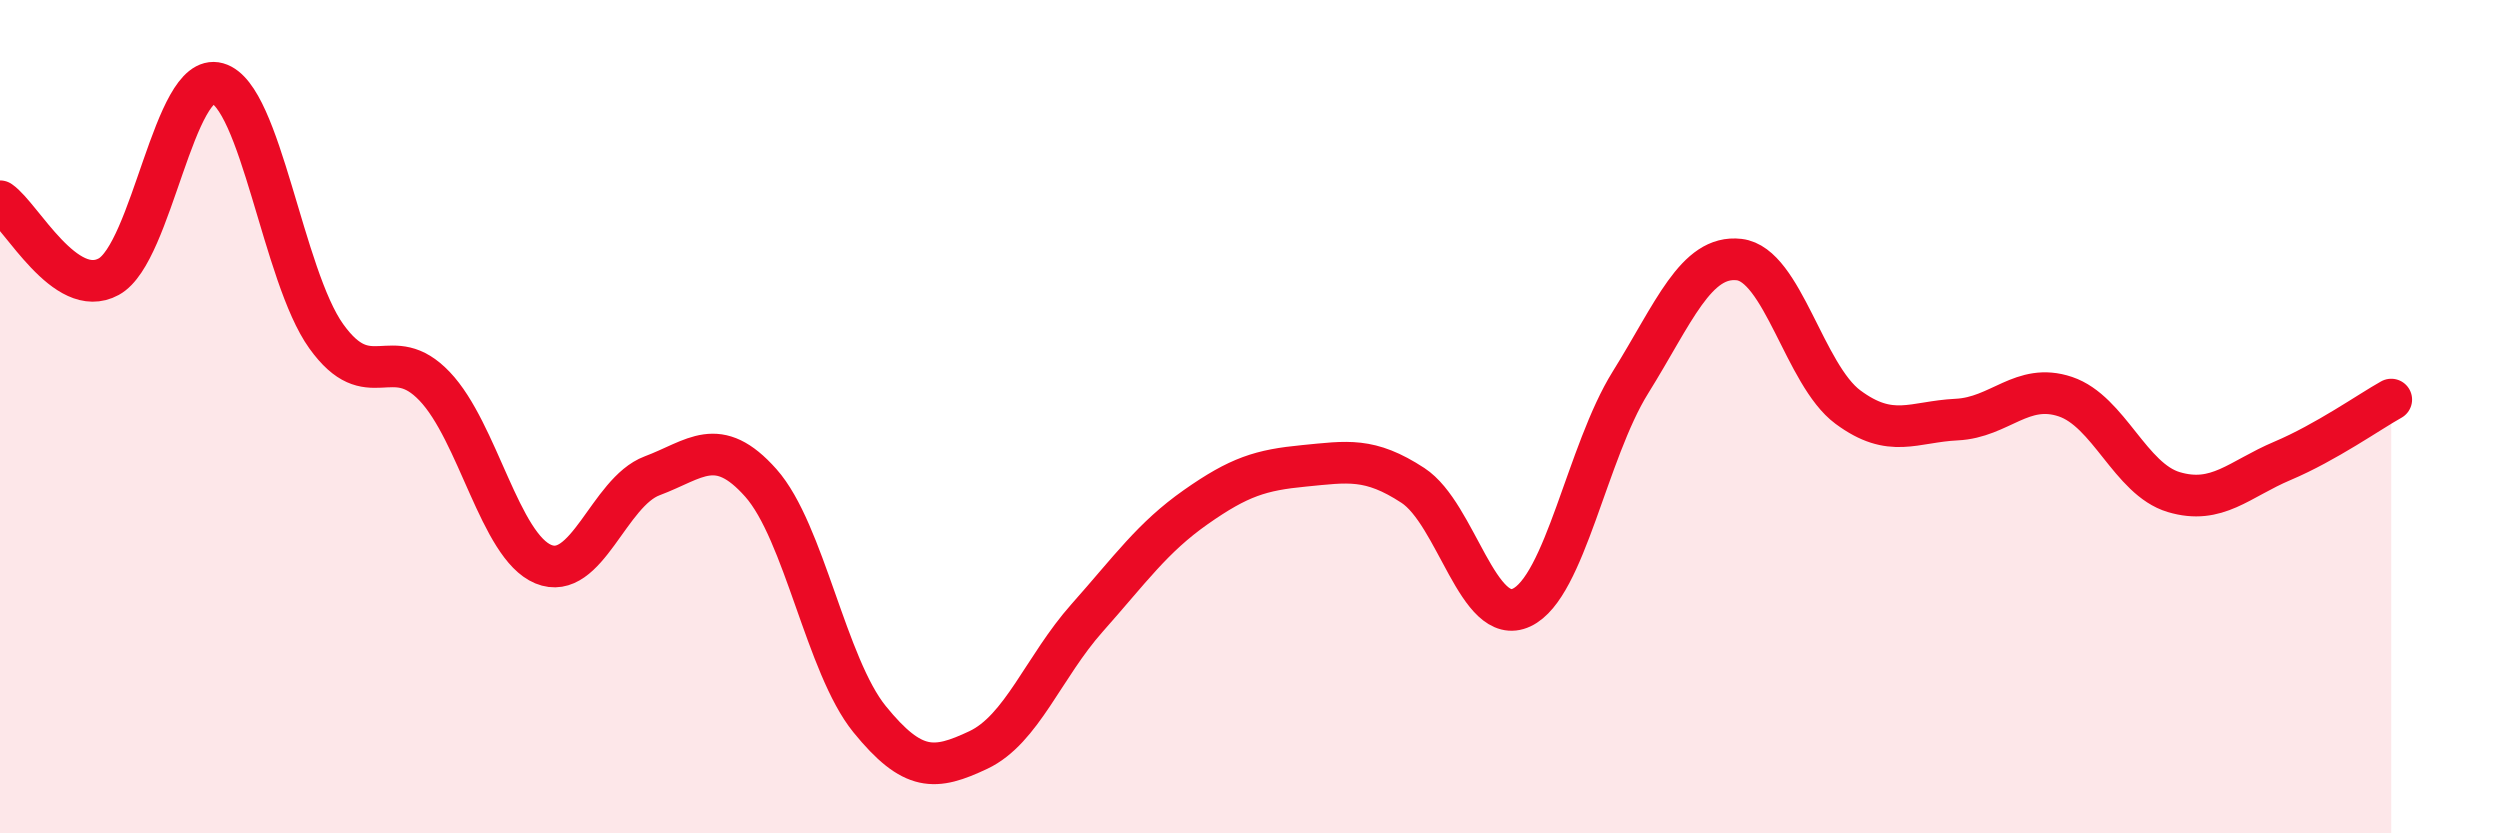
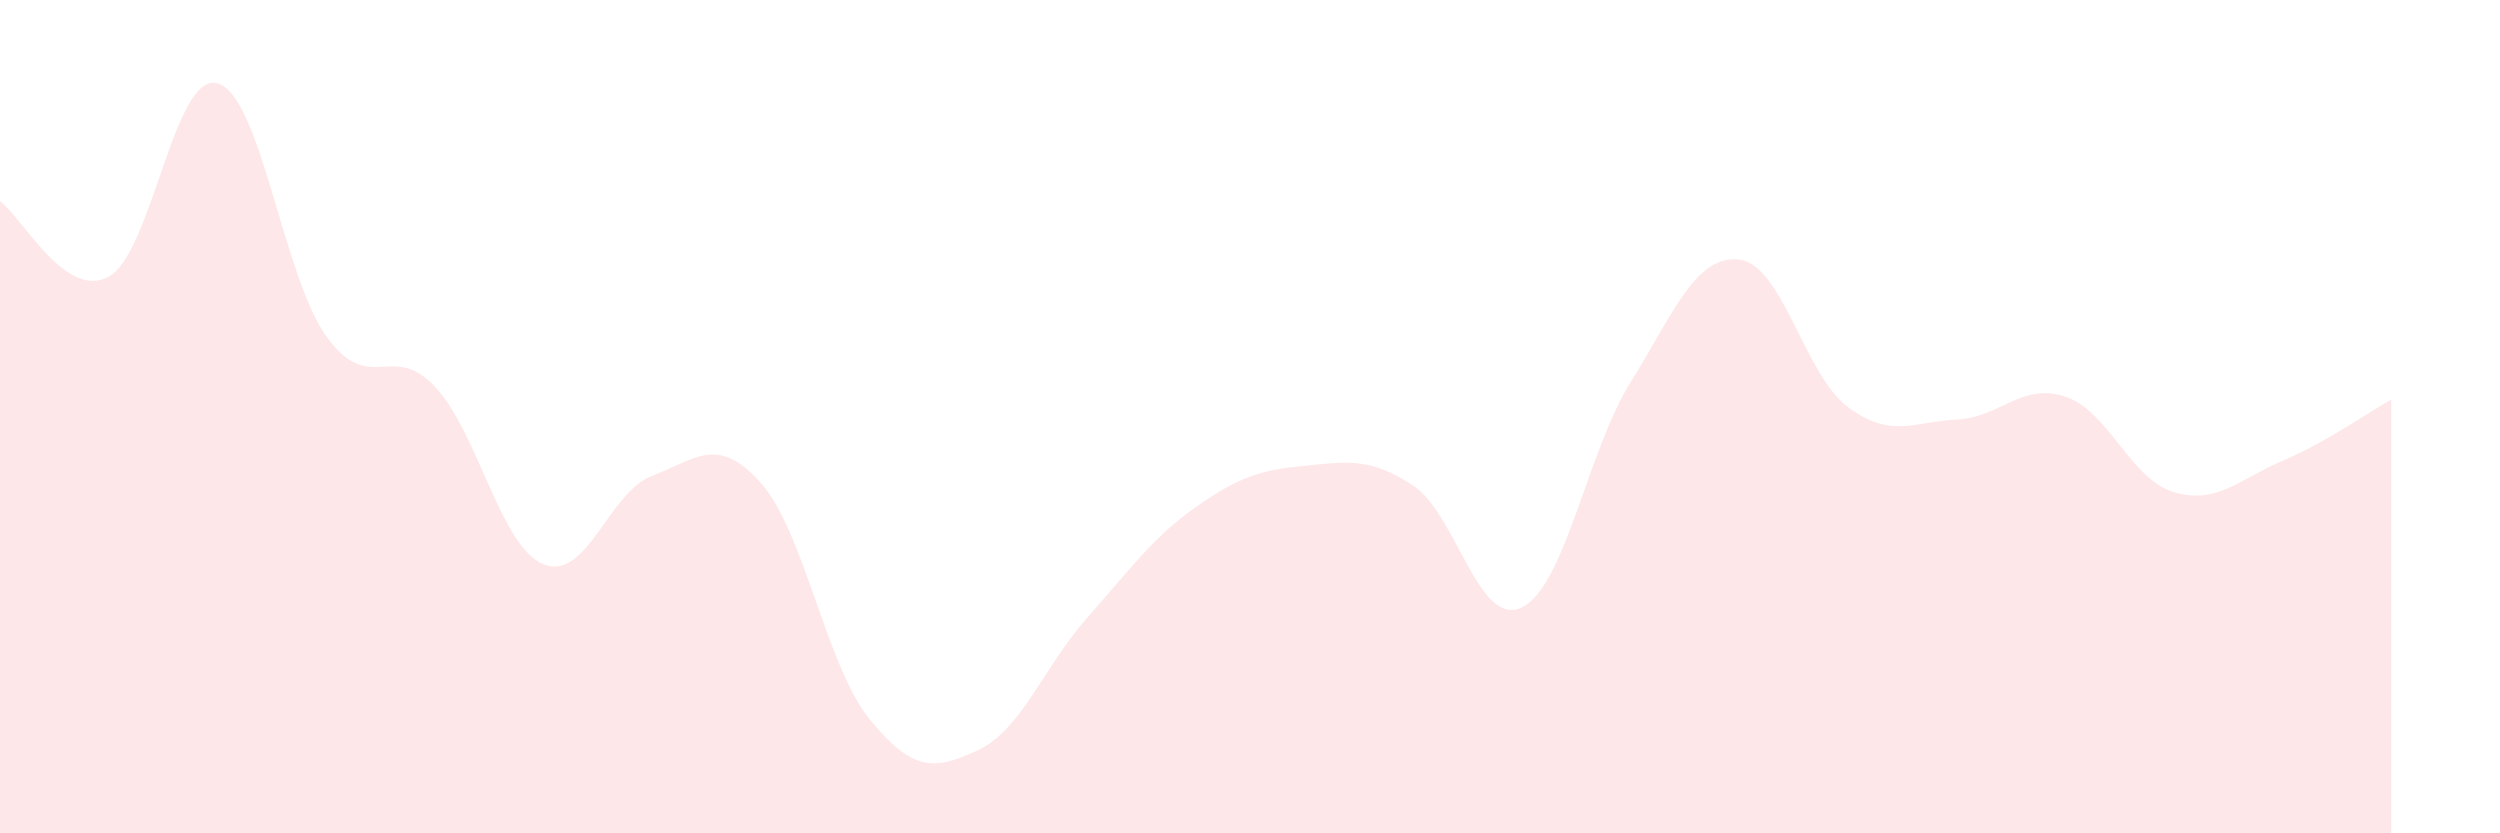
<svg xmlns="http://www.w3.org/2000/svg" width="60" height="20" viewBox="0 0 60 20">
  <path d="M 0,4.83 C 0.52,5.19 1.57,7.21 2.61,6.64 C 3.65,6.07 4.18,1.71 5.22,2 C 6.26,2.29 6.79,6.62 7.83,8.07 C 8.87,9.52 9.39,8.18 10.43,9.27 C 11.47,10.36 12,13.11 13.04,13.54 C 14.08,13.97 14.61,11.81 15.65,11.42 C 16.69,11.03 17.22,10.42 18.26,11.59 C 19.3,12.76 19.83,15.98 20.87,17.26 C 21.91,18.54 22.44,18.49 23.48,18 C 24.52,17.51 25.05,16 26.09,14.83 C 27.13,13.66 27.66,12.9 28.7,12.17 C 29.74,11.44 30.26,11.28 31.3,11.18 C 32.34,11.08 32.87,10.97 33.91,11.65 C 34.95,12.33 35.48,15.07 36.52,14.58 C 37.56,14.09 38.09,10.85 39.13,9.18 C 40.17,7.51 40.7,6.11 41.74,6.23 C 42.78,6.35 43.31,9 44.35,9.77 C 45.39,10.54 45.92,10.12 46.96,10.07 C 48,10.02 48.53,9.17 49.57,9.52 C 50.61,9.87 51.13,11.5 52.17,11.81 C 53.21,12.12 53.74,11.5 54.78,11.06 C 55.82,10.62 56.87,9.88 57.39,9.59L57.39 20L0 20Z" fill="#EB0A25" opacity="0.1" stroke-linecap="round" stroke-linejoin="round" />
-   <path d="M 0,4.83 C 0.52,5.19 1.57,7.21 2.61,6.64 C 3.65,6.07 4.18,1.71 5.22,2 C 6.26,2.29 6.79,6.62 7.83,8.07 C 8.87,9.52 9.39,8.18 10.43,9.27 C 11.47,10.36 12,13.11 13.04,13.54 C 14.08,13.97 14.61,11.81 15.65,11.42 C 16.69,11.03 17.22,10.42 18.26,11.59 C 19.3,12.76 19.83,15.98 20.87,17.26 C 21.91,18.54 22.44,18.49 23.48,18 C 24.52,17.51 25.05,16 26.09,14.83 C 27.13,13.66 27.66,12.9 28.7,12.17 C 29.74,11.44 30.26,11.28 31.3,11.18 C 32.34,11.08 32.87,10.97 33.91,11.65 C 34.95,12.33 35.48,15.07 36.52,14.58 C 37.56,14.09 38.09,10.85 39.13,9.18 C 40.17,7.51 40.7,6.11 41.74,6.23 C 42.78,6.35 43.31,9 44.35,9.77 C 45.39,10.54 45.92,10.12 46.96,10.07 C 48,10.02 48.53,9.17 49.57,9.52 C 50.61,9.87 51.13,11.5 52.17,11.81 C 53.21,12.12 53.74,11.5 54.78,11.06 C 55.82,10.62 56.87,9.88 57.39,9.59" stroke="#EB0A25" stroke-width="1" fill="none" stroke-linecap="round" stroke-linejoin="round" />
</svg>